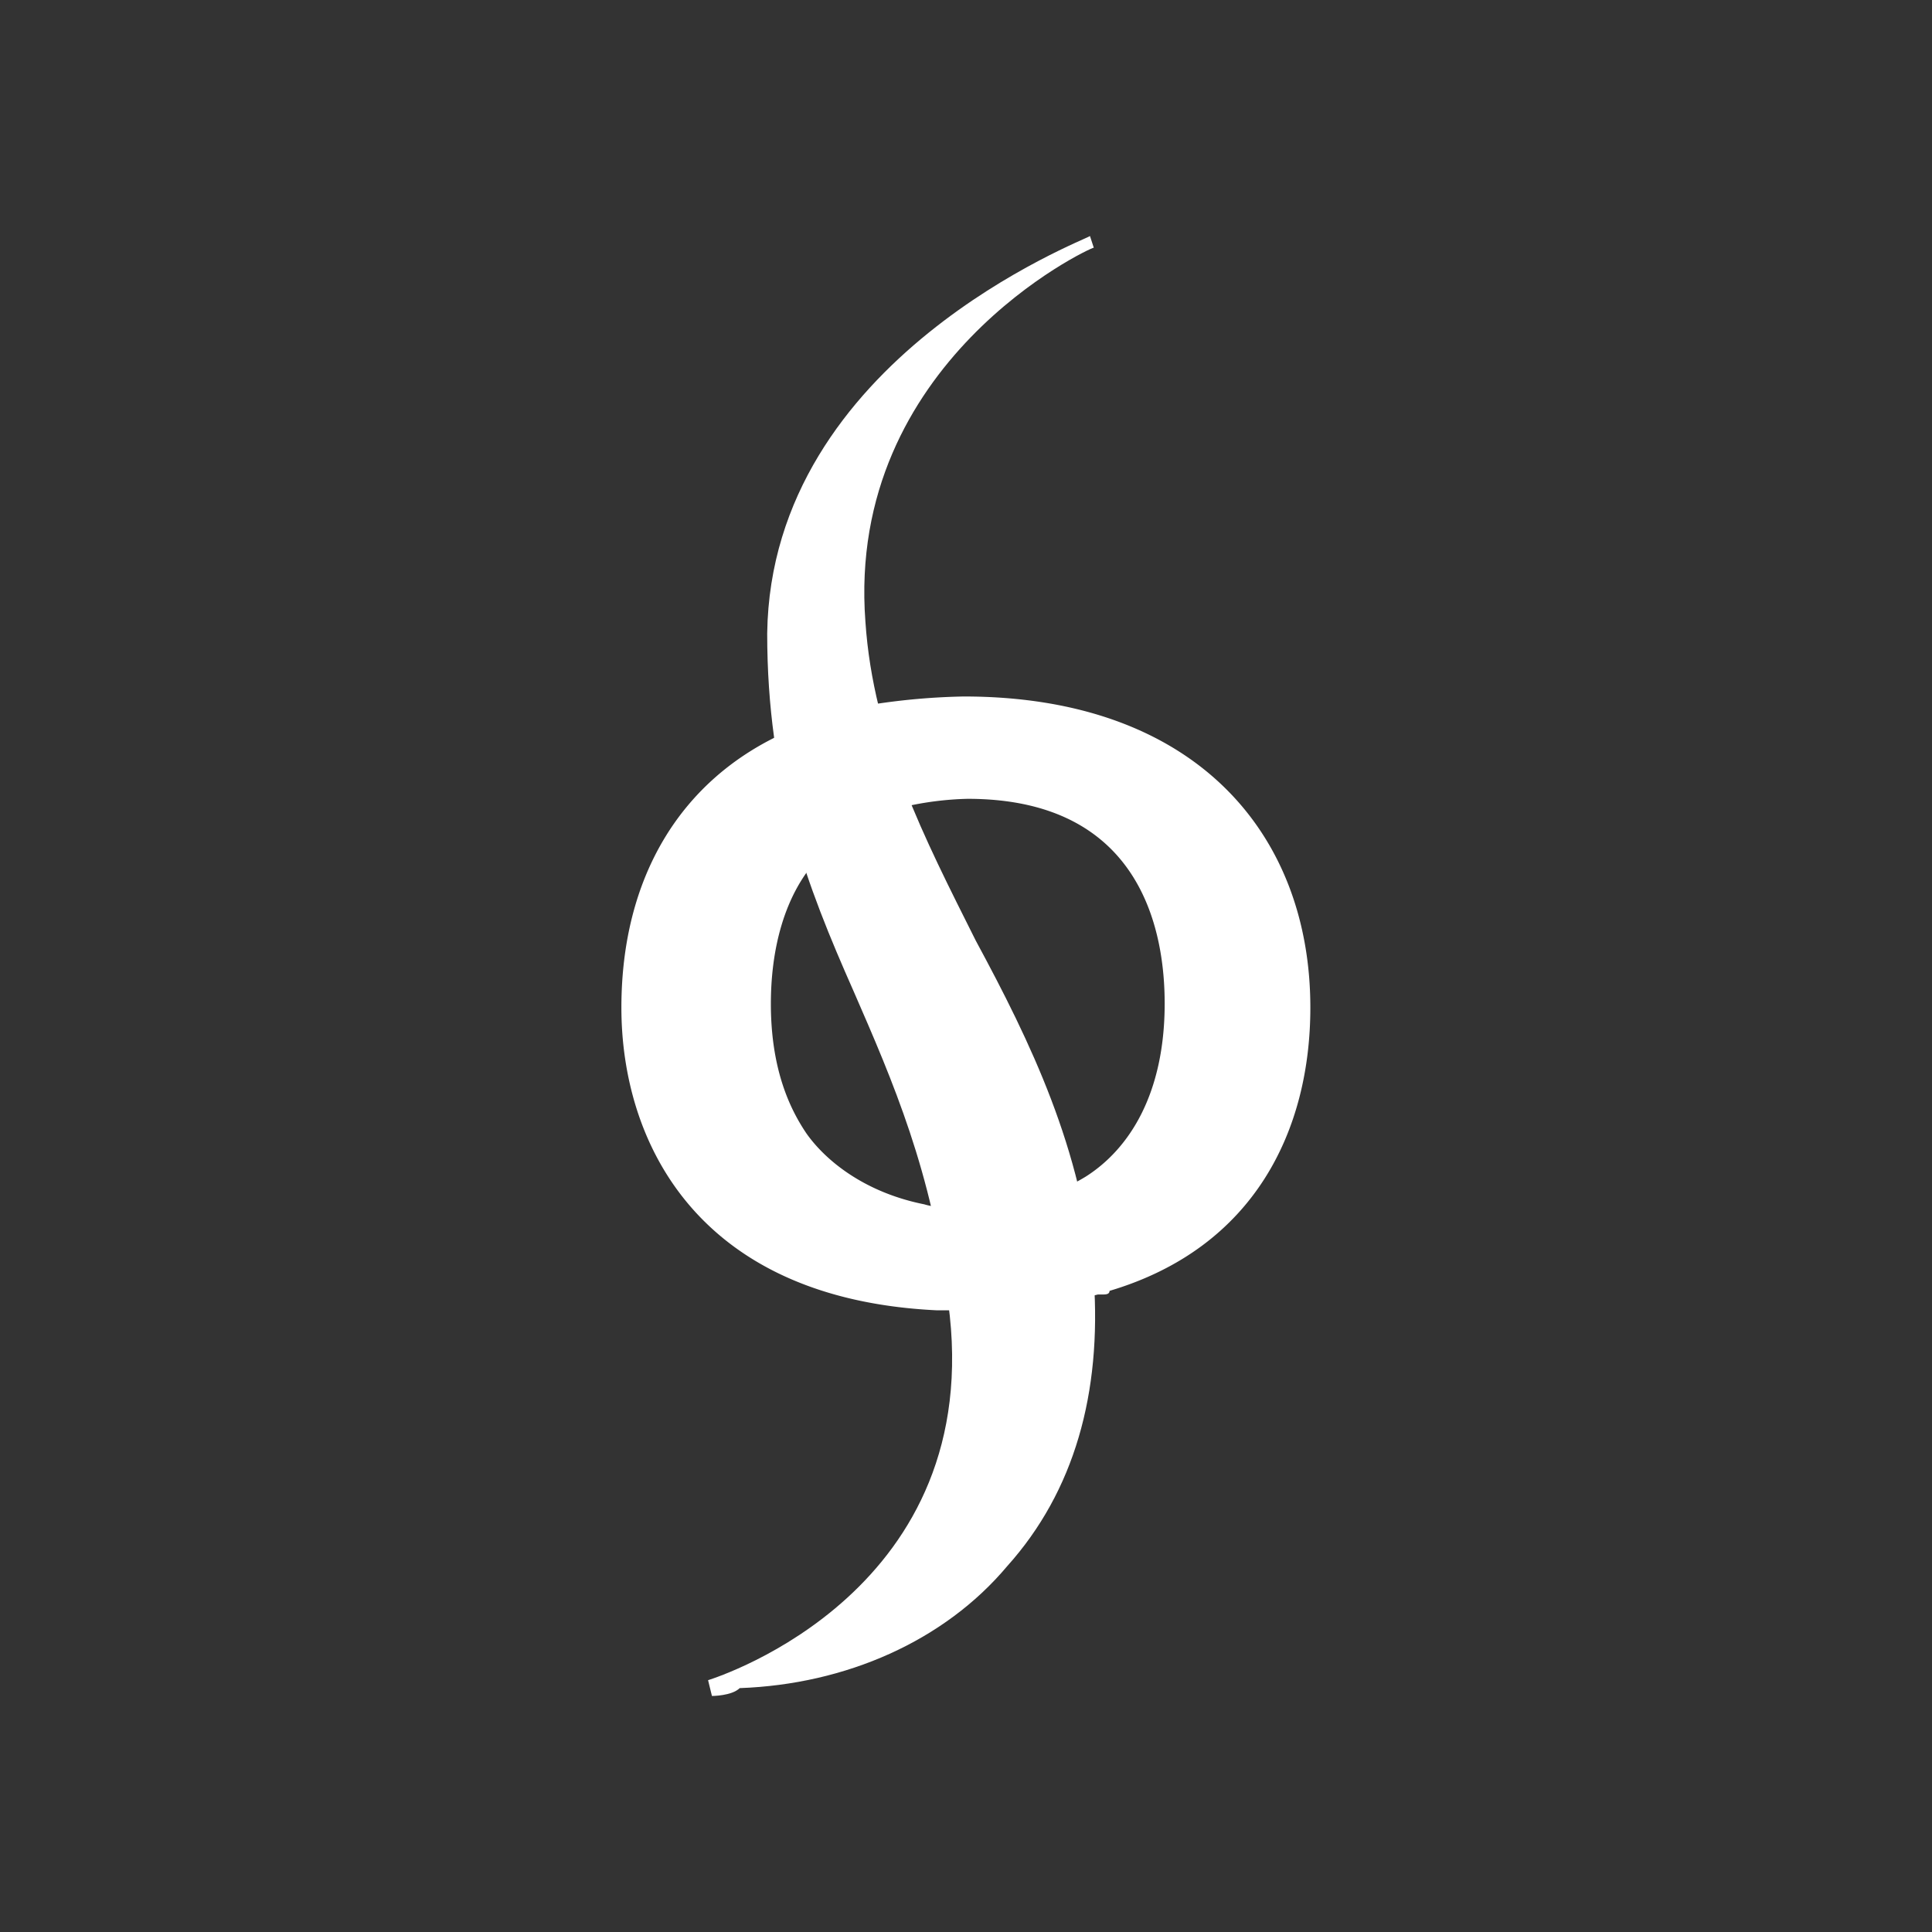
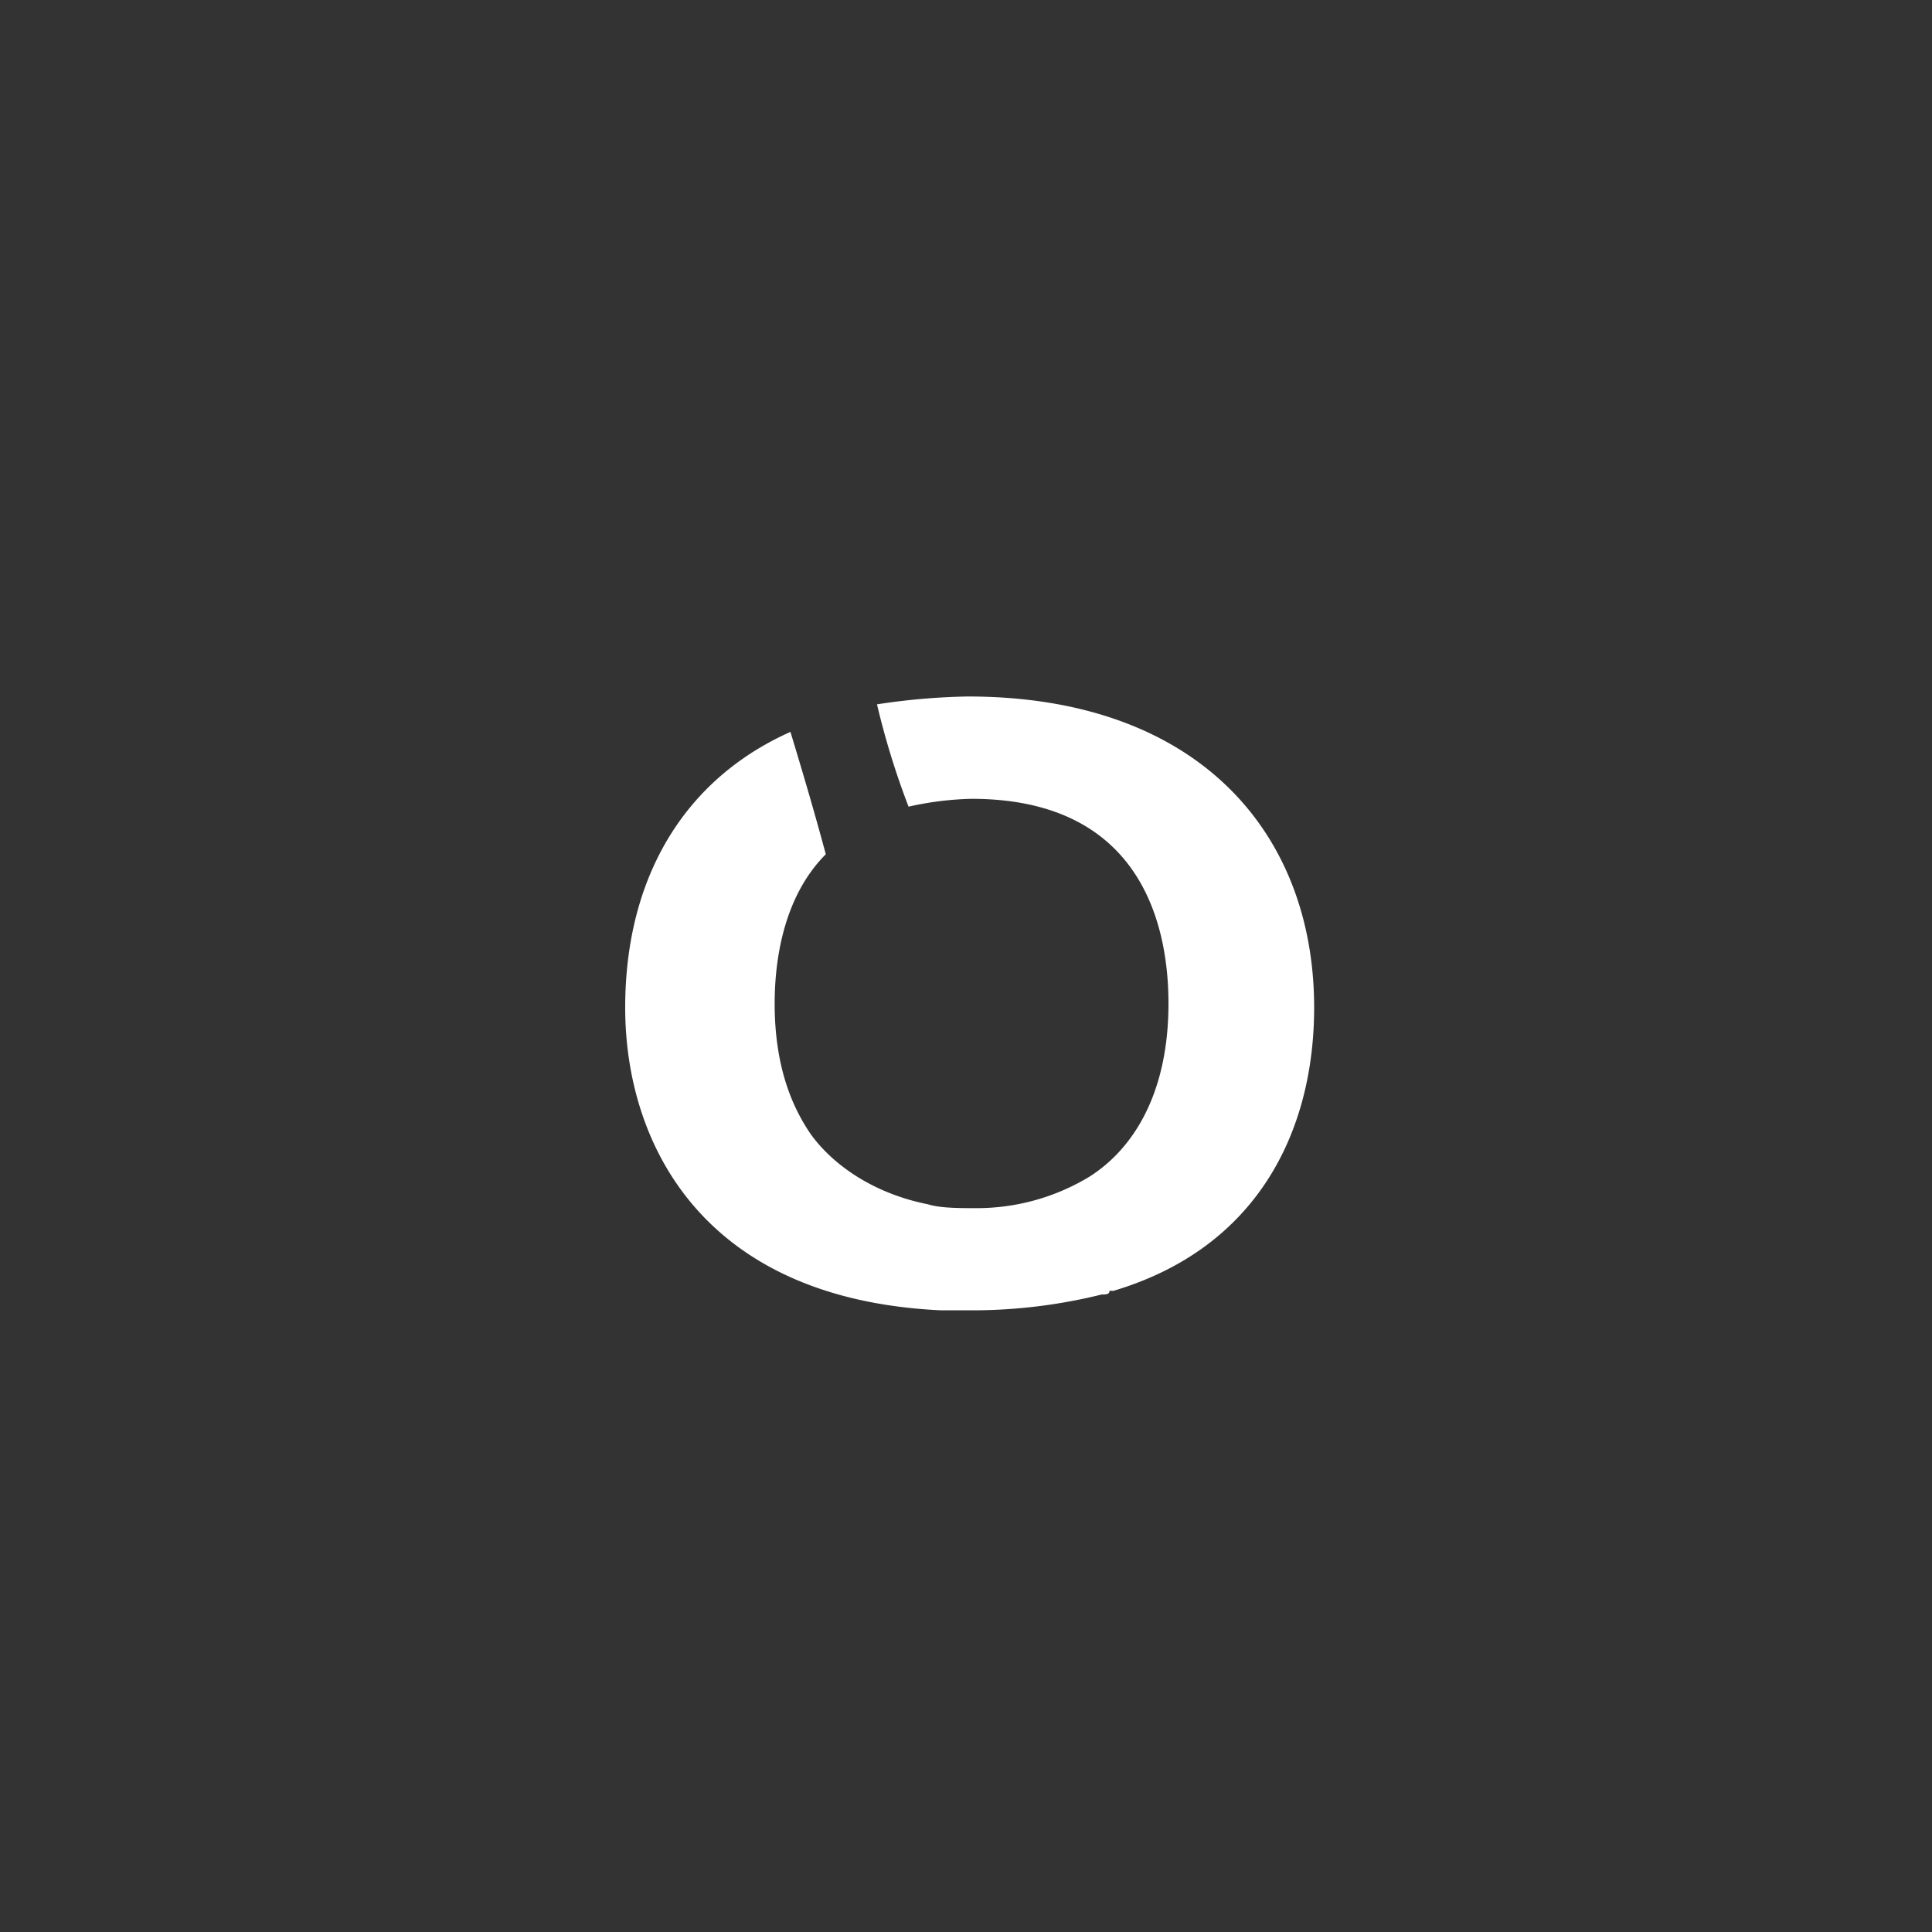
<svg xmlns="http://www.w3.org/2000/svg" id="Layer_1" data-name="Layer 1" viewBox="0 0 300 300">
  <rect x="0" y="0" width="300" height="300" fill="#333333" stroke="none" />
  <defs>
    <style>.cls-1{fill:#fff;}</style>
  </defs>
-   <path id="Layer" class="cls-1" d="M110.55,263.35l-.6-2.45c1.82-.59,43.41-14,37.28-58.66-2.45-20.16-8.54-34.24-14.66-48.27-7.32-16.52-13.44-32.41-13.44-55.62.59-42.77,49.49-61.11,50.12-61.7l.59,1.81c-.59,0-38.5,17.71-35.46,58.07,1.23,18.31,9.17,33.61,17.12,49.5,8.58,15.89,16.53,32.37,18.34,52.53,1.23,17.75-3,33-13.44,44.63-9.76,11.63-25.06,18.35-41.54,18.94-1.23,1.22-4.31,1.22-4.31,1.22Z" />
-   <path id="Layer-2" data-name="Layer" class="cls-1" d="M172.29,200.42c0,.59-.59.59-1.22.59h-.59a83.72,83.72,0,0,1-19,2.45h-6.09c-37.27-1.81-48.9-26.28-48.9-47,0-20.2,9.18-35.46,25.66-42.81,1.86,6.13,3.68,12.26,5.49,19-6.08,6.08-7.94,15.25-7.94,23.2,0,10.4,3.08,16.53,5.53,20.16,3.05,4.31,9.13,9.17,18.3,11,1.86.59,4.91.59,7.36.59a33.74,33.74,0,0,0,17.71-4.9c6.72-4.27,12.25-12.81,12.25-26.88,0-10.4-3.08-31.78-30.6-31.78a49,49,0,0,0-9.76,1.22,123,123,0,0,1-4.9-15.89,104.12,104.12,0,0,1,14.07-1.22c36,0,53.81,21.38,53.81,48.3,0,18.94-8.58,37.28-31.2,44Z" />
+   <path id="Layer-2" data-name="Layer" class="cls-1" d="M172.29,200.42c0,.59-.59.59-1.22.59a83.72,83.72,0,0,1-19,2.45h-6.09c-37.27-1.81-48.9-26.28-48.9-47,0-20.2,9.18-35.46,25.66-42.81,1.86,6.13,3.68,12.26,5.49,19-6.08,6.08-7.94,15.25-7.94,23.2,0,10.4,3.08,16.53,5.53,20.16,3.05,4.31,9.13,9.17,18.3,11,1.86.59,4.91.59,7.36.59a33.74,33.74,0,0,0,17.71-4.9c6.72-4.27,12.25-12.81,12.25-26.88,0-10.4-3.08-31.78-30.6-31.78a49,49,0,0,0-9.76,1.22,123,123,0,0,1-4.9-15.89,104.12,104.12,0,0,1,14.07-1.22c36,0,53.81,21.38,53.81,48.3,0,18.94-8.58,37.28-31.2,44Z" />
</svg>